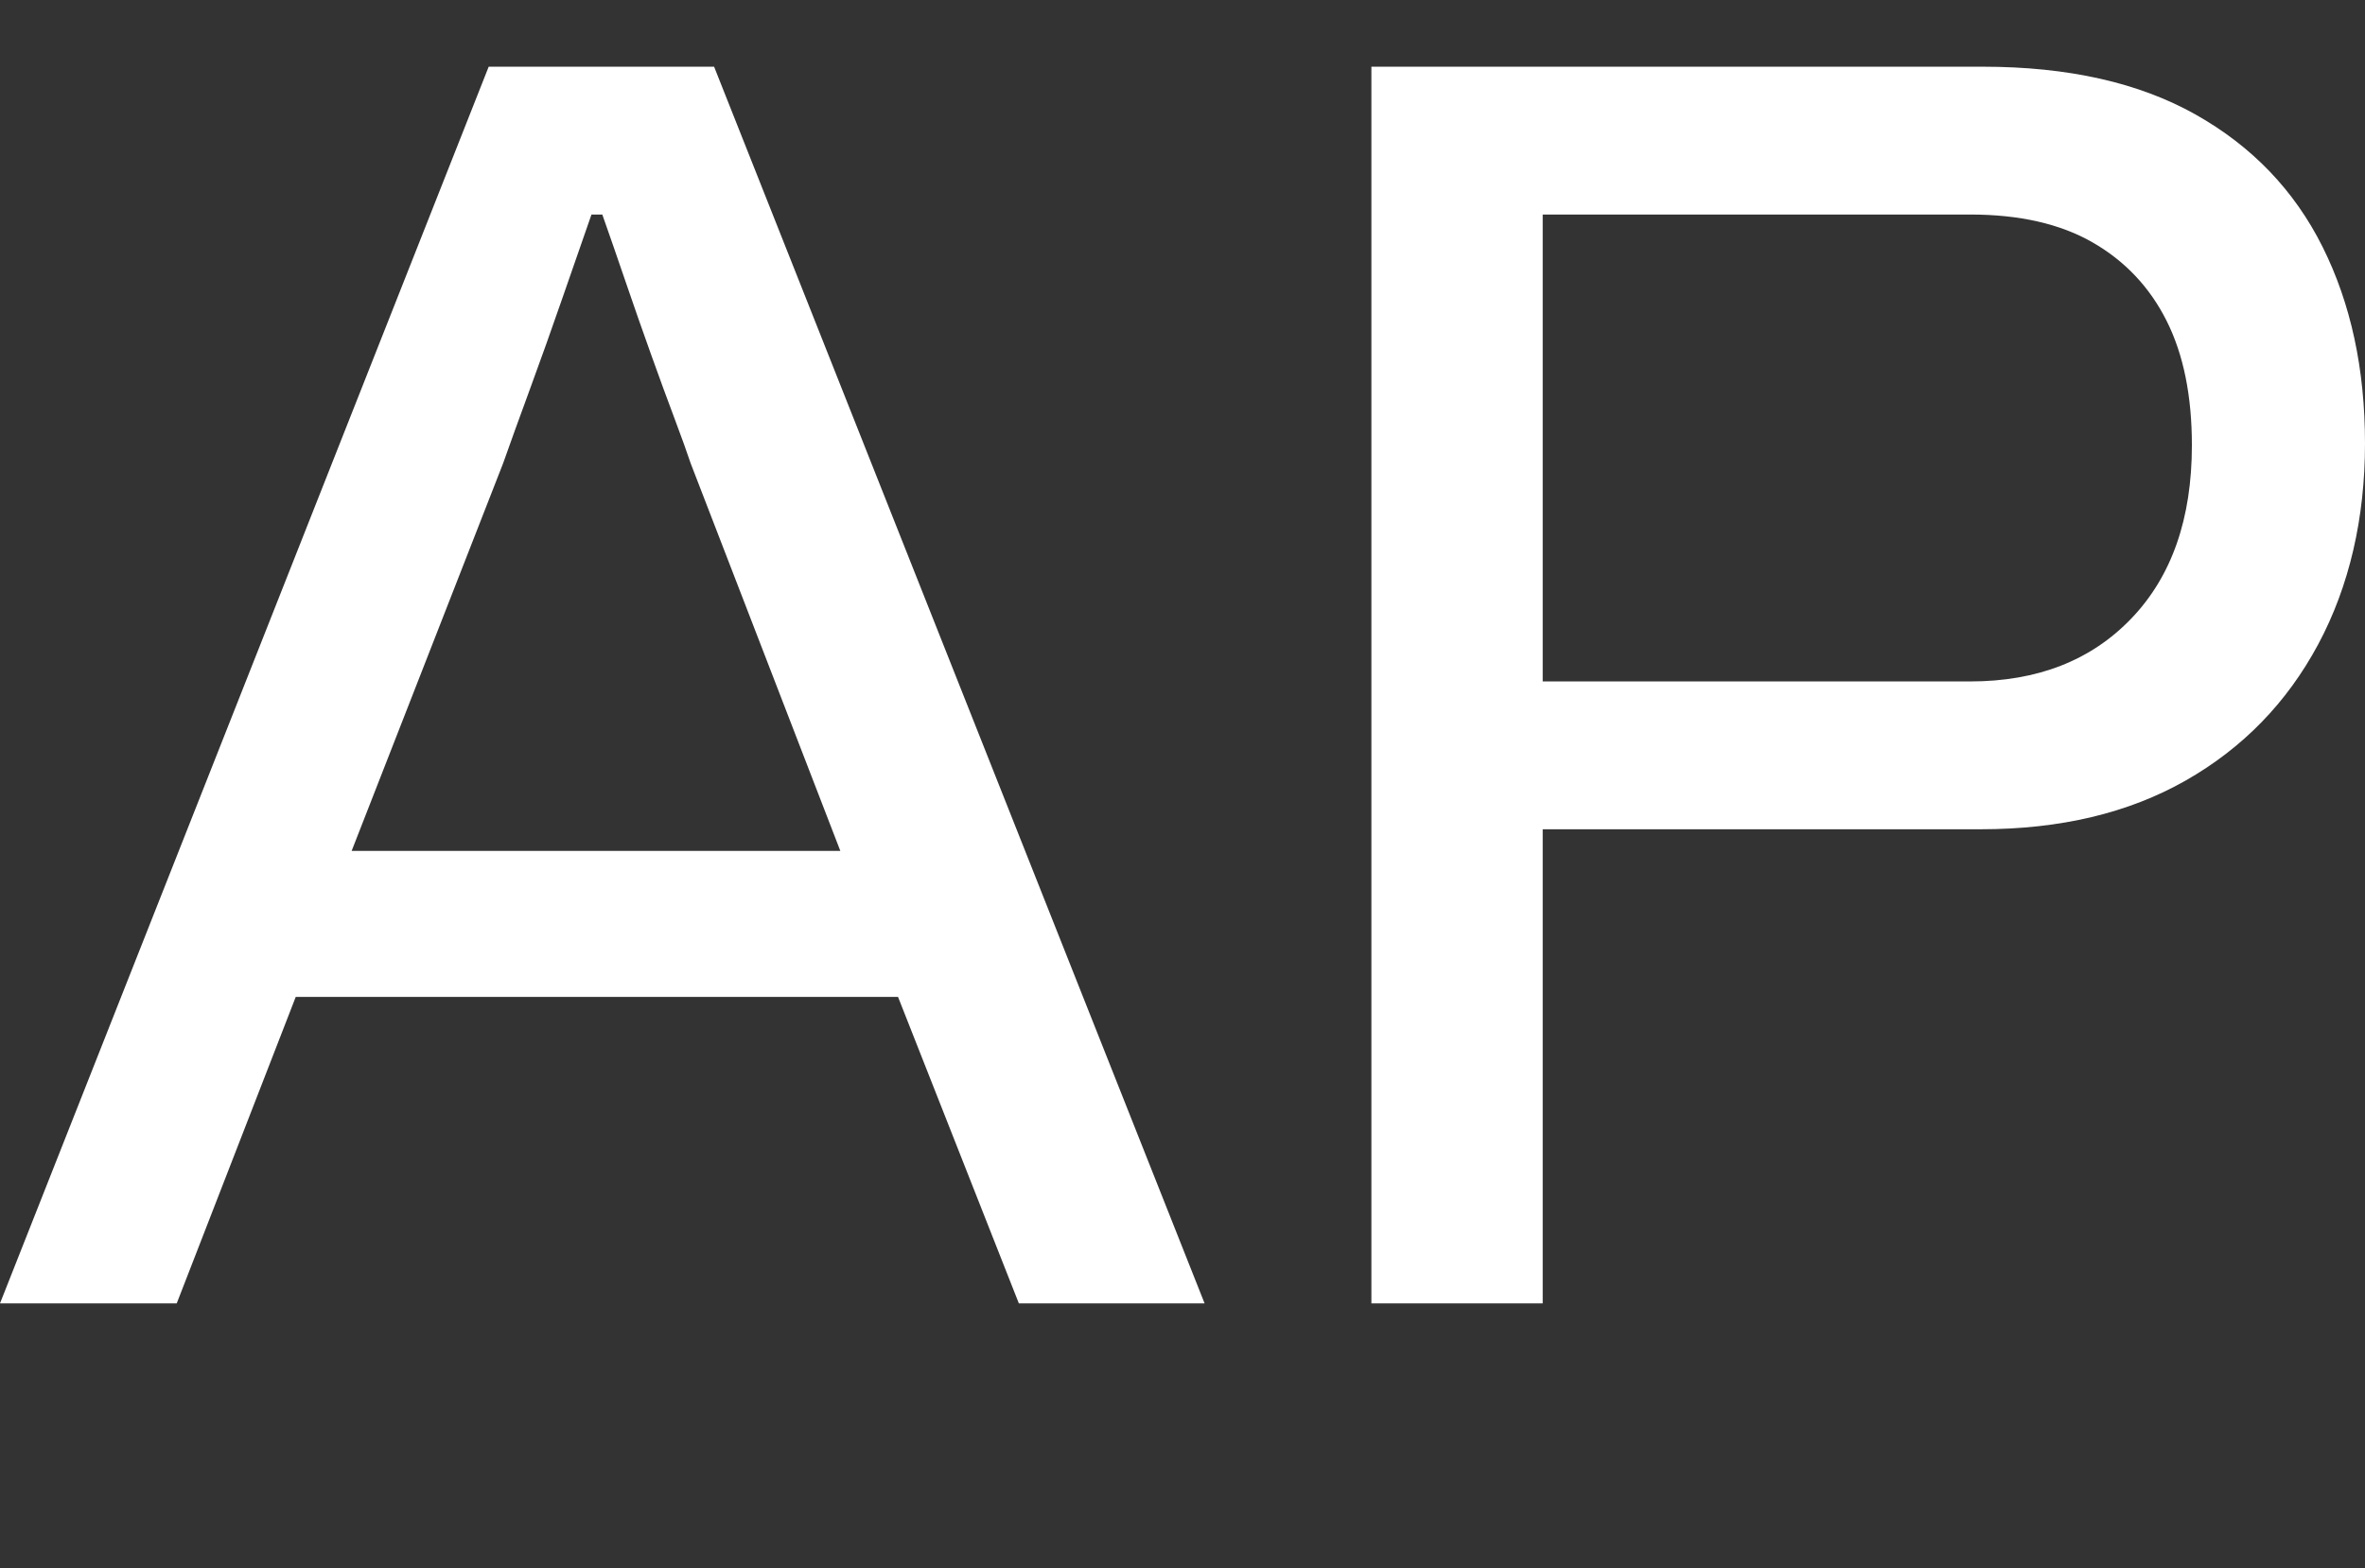
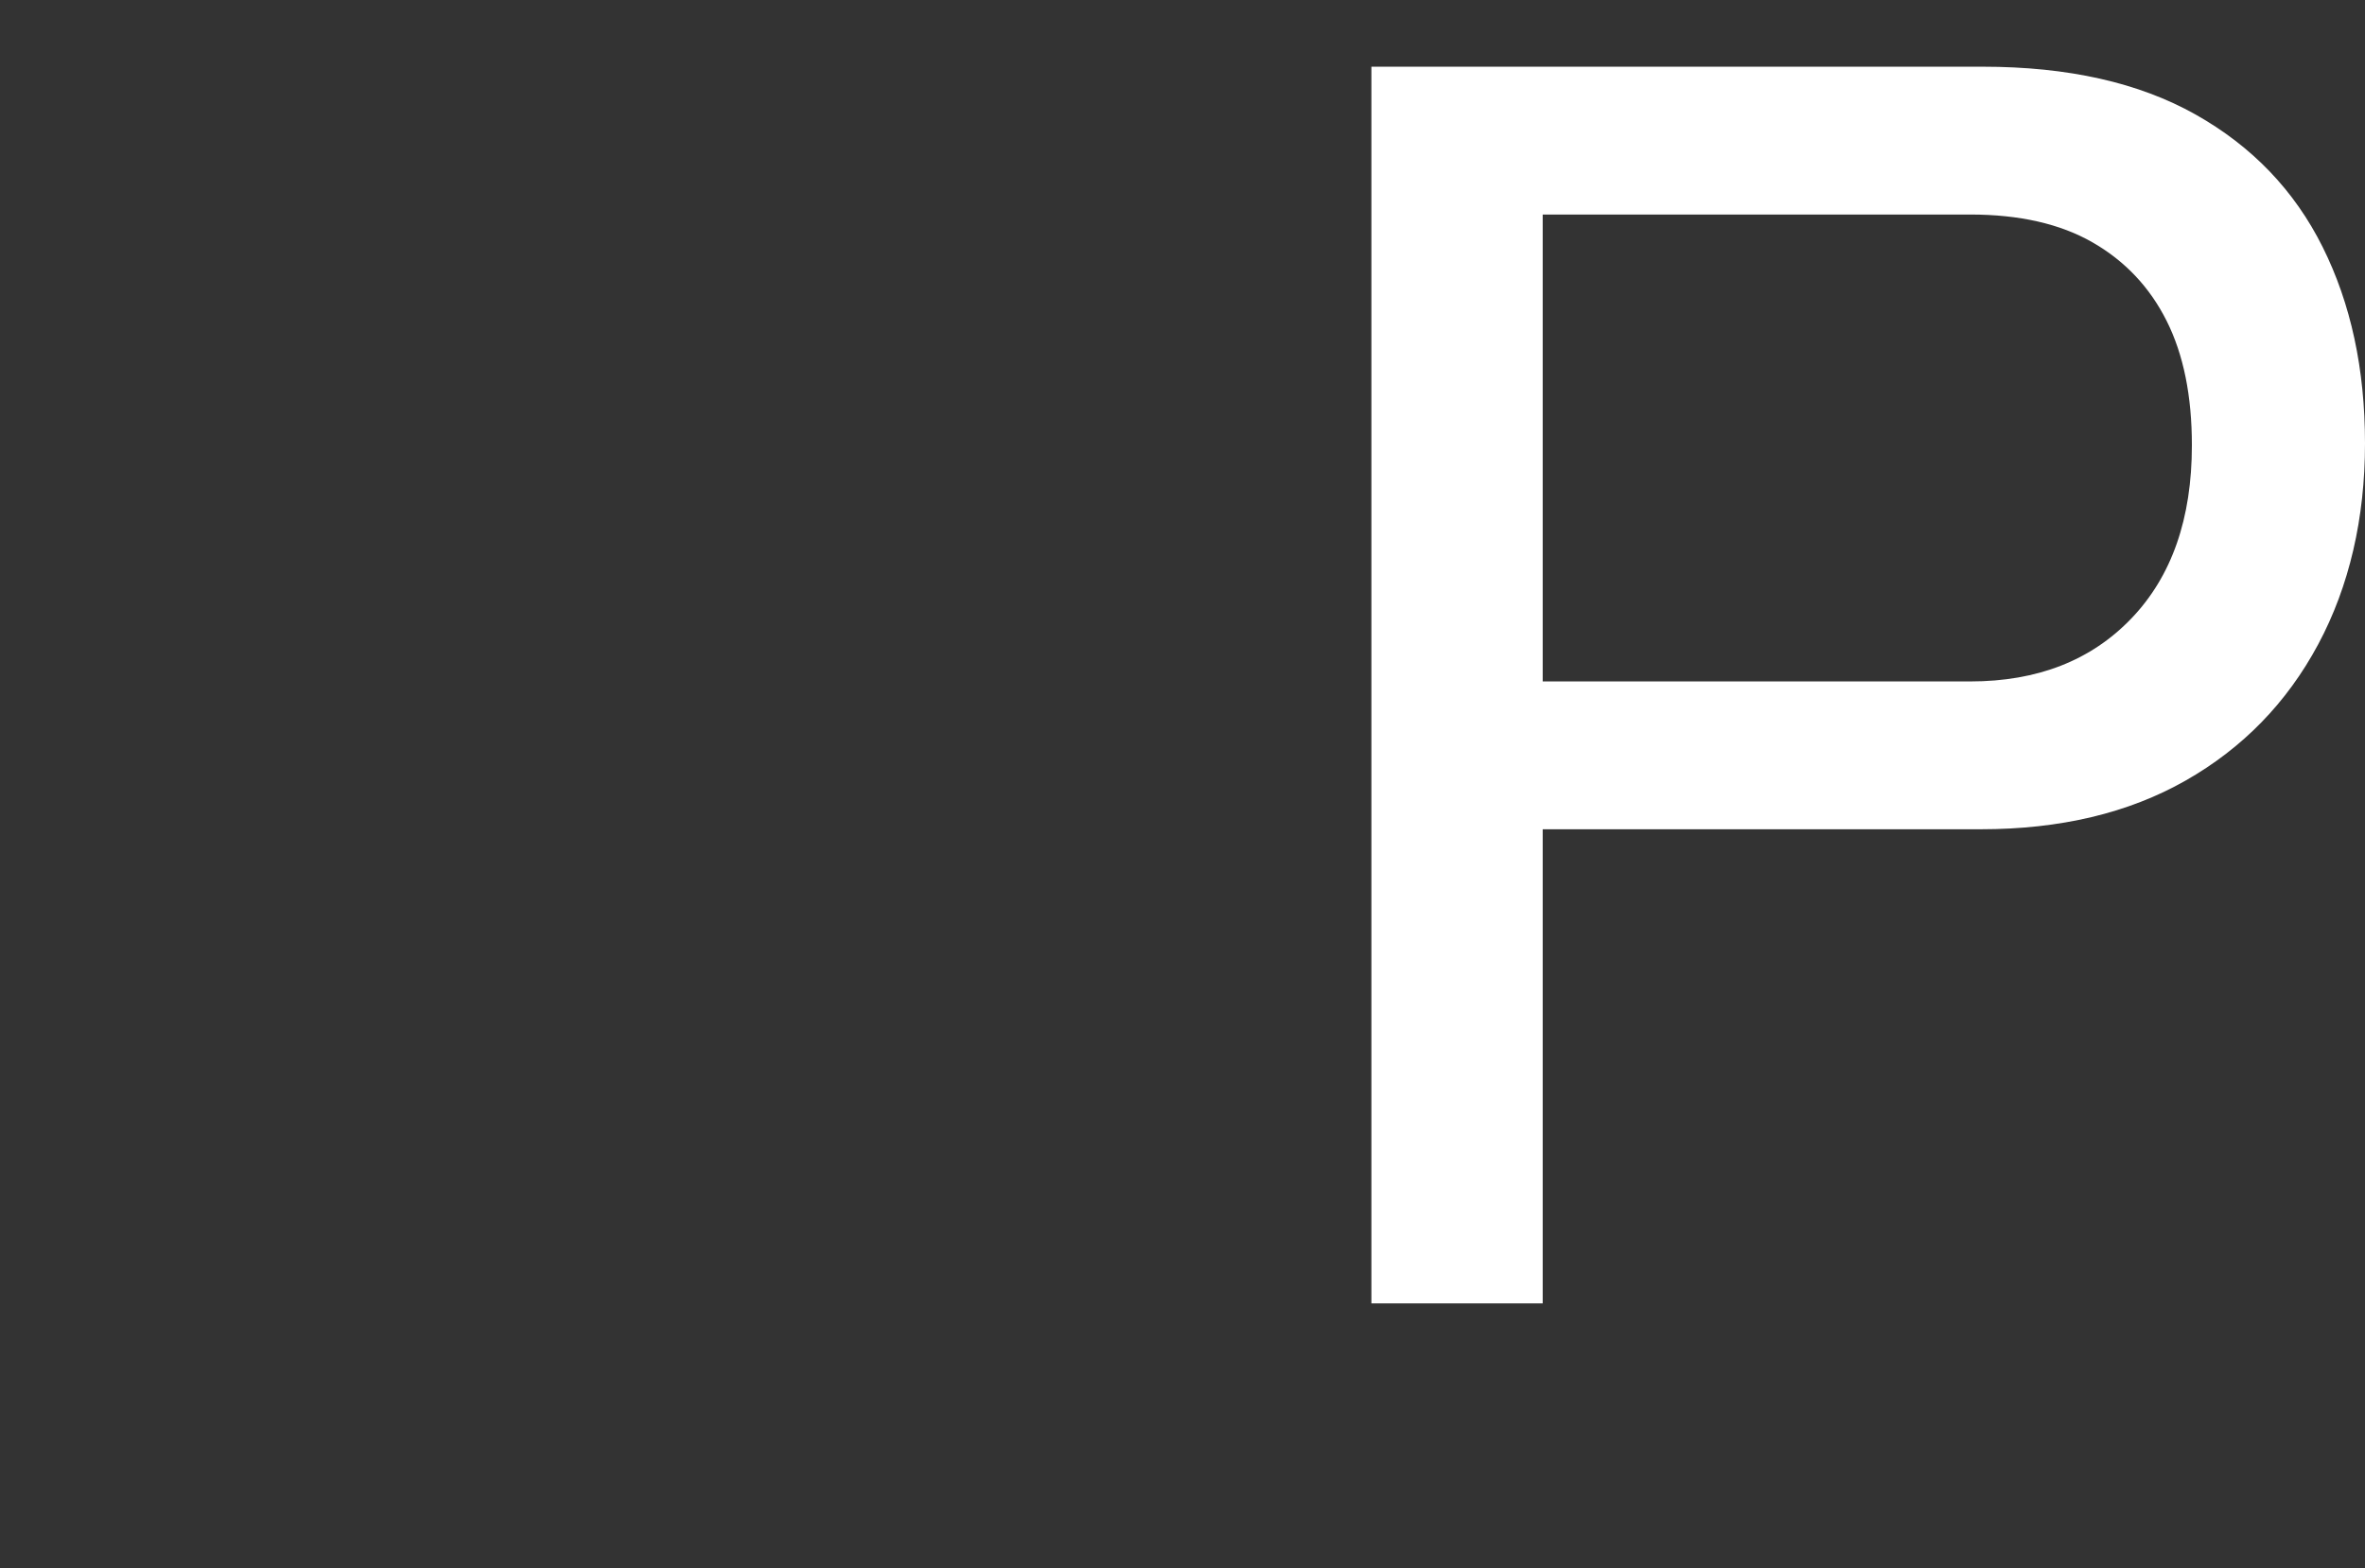
<svg xmlns="http://www.w3.org/2000/svg" id="Layer_1" data-name="Layer 1" viewBox="0 0 183.61 121.8">
  <rect x="0" y="0" width="183.61" height="121.8" fill="#333333" stroke="none" />
  <defs>
    <style>
      .cls-1 {
        fill: #fff;
      }
    </style>
  </defs>
-   <path class="cls-1" d="M0,101.22L37.94,5.18h17.5l38.08,96.04h-14.42l-9.38-23.8H22.96l-9.24,23.8H0ZM27.3,66.08h37.94l-11.62-30.1c-.28-.84-.7-2.01-1.26-3.5-.56-1.49-1.17-3.15-1.82-4.97-.65-1.82-1.31-3.69-1.96-5.6-.65-1.91-1.26-3.66-1.82-5.25h-.84c-.65,1.87-1.4,4.01-2.24,6.44-.84,2.43-1.68,4.78-2.52,7.07-.84,2.29-1.54,4.22-2.1,5.81l-11.76,30.1Z" />
  <path class="cls-1" d="M106.47,101.22V5.18h47.46c6.63,0,12.13,1.24,16.52,3.71,4.39,2.47,7.68,5.9,9.87,10.29,2.19,4.39,3.29,9.47,3.29,15.26s-1.21,11.08-3.64,15.61c-2.43,4.53-5.86,8.05-10.29,10.57-4.43,2.52-9.73,3.78-15.89,3.78h-34.02v36.82h-13.3ZM119.77,52.92h33.18c5.23,0,9.4-1.63,12.53-4.9,3.13-3.27,4.69-7.75,4.69-13.44,0-3.83-.65-7.05-1.96-9.66-1.31-2.61-3.22-4.64-5.74-6.09-2.52-1.45-5.69-2.17-9.52-2.17h-33.18v36.26Z" />
</svg>